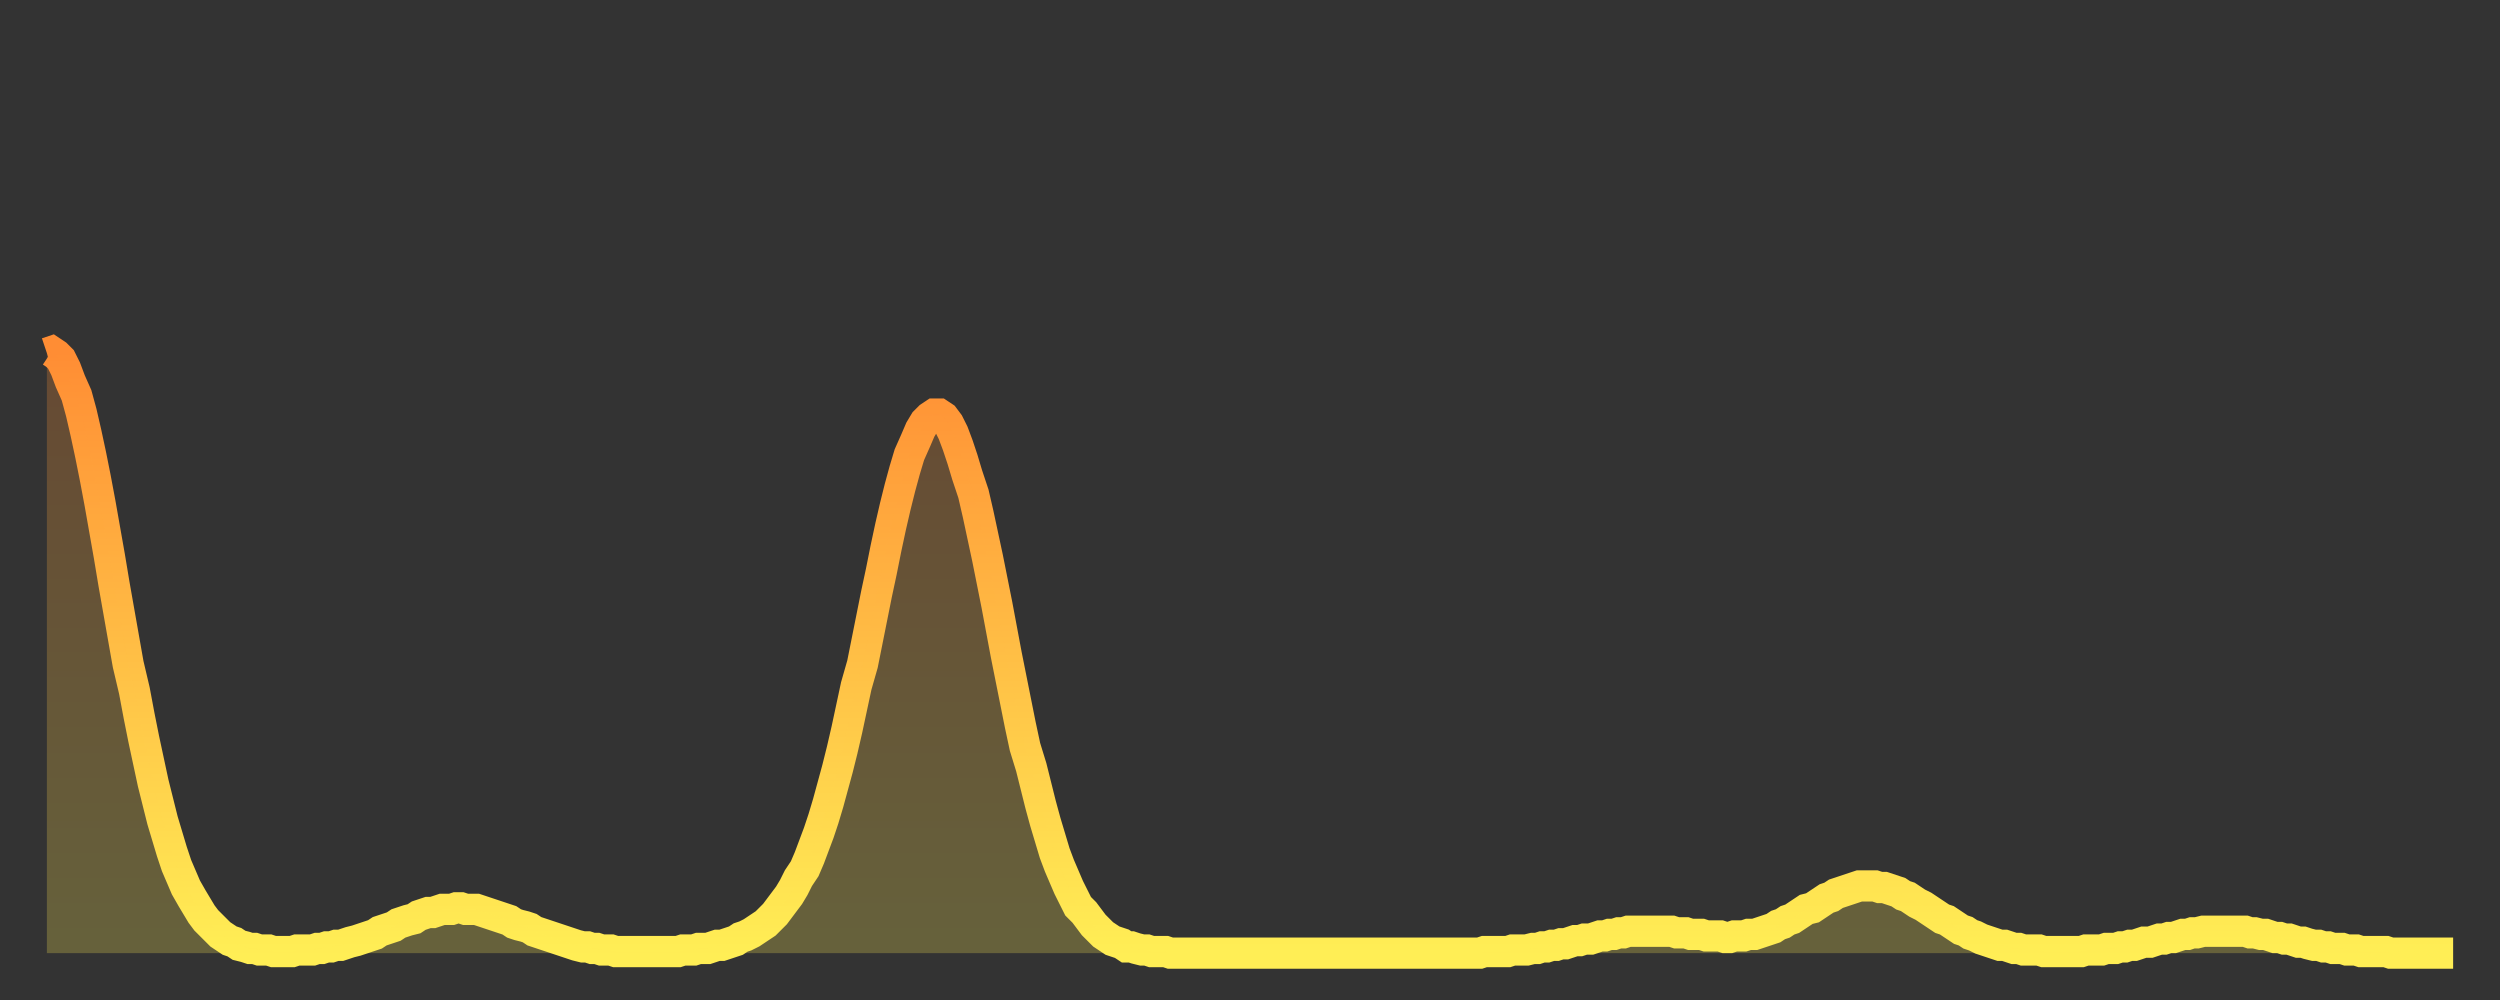
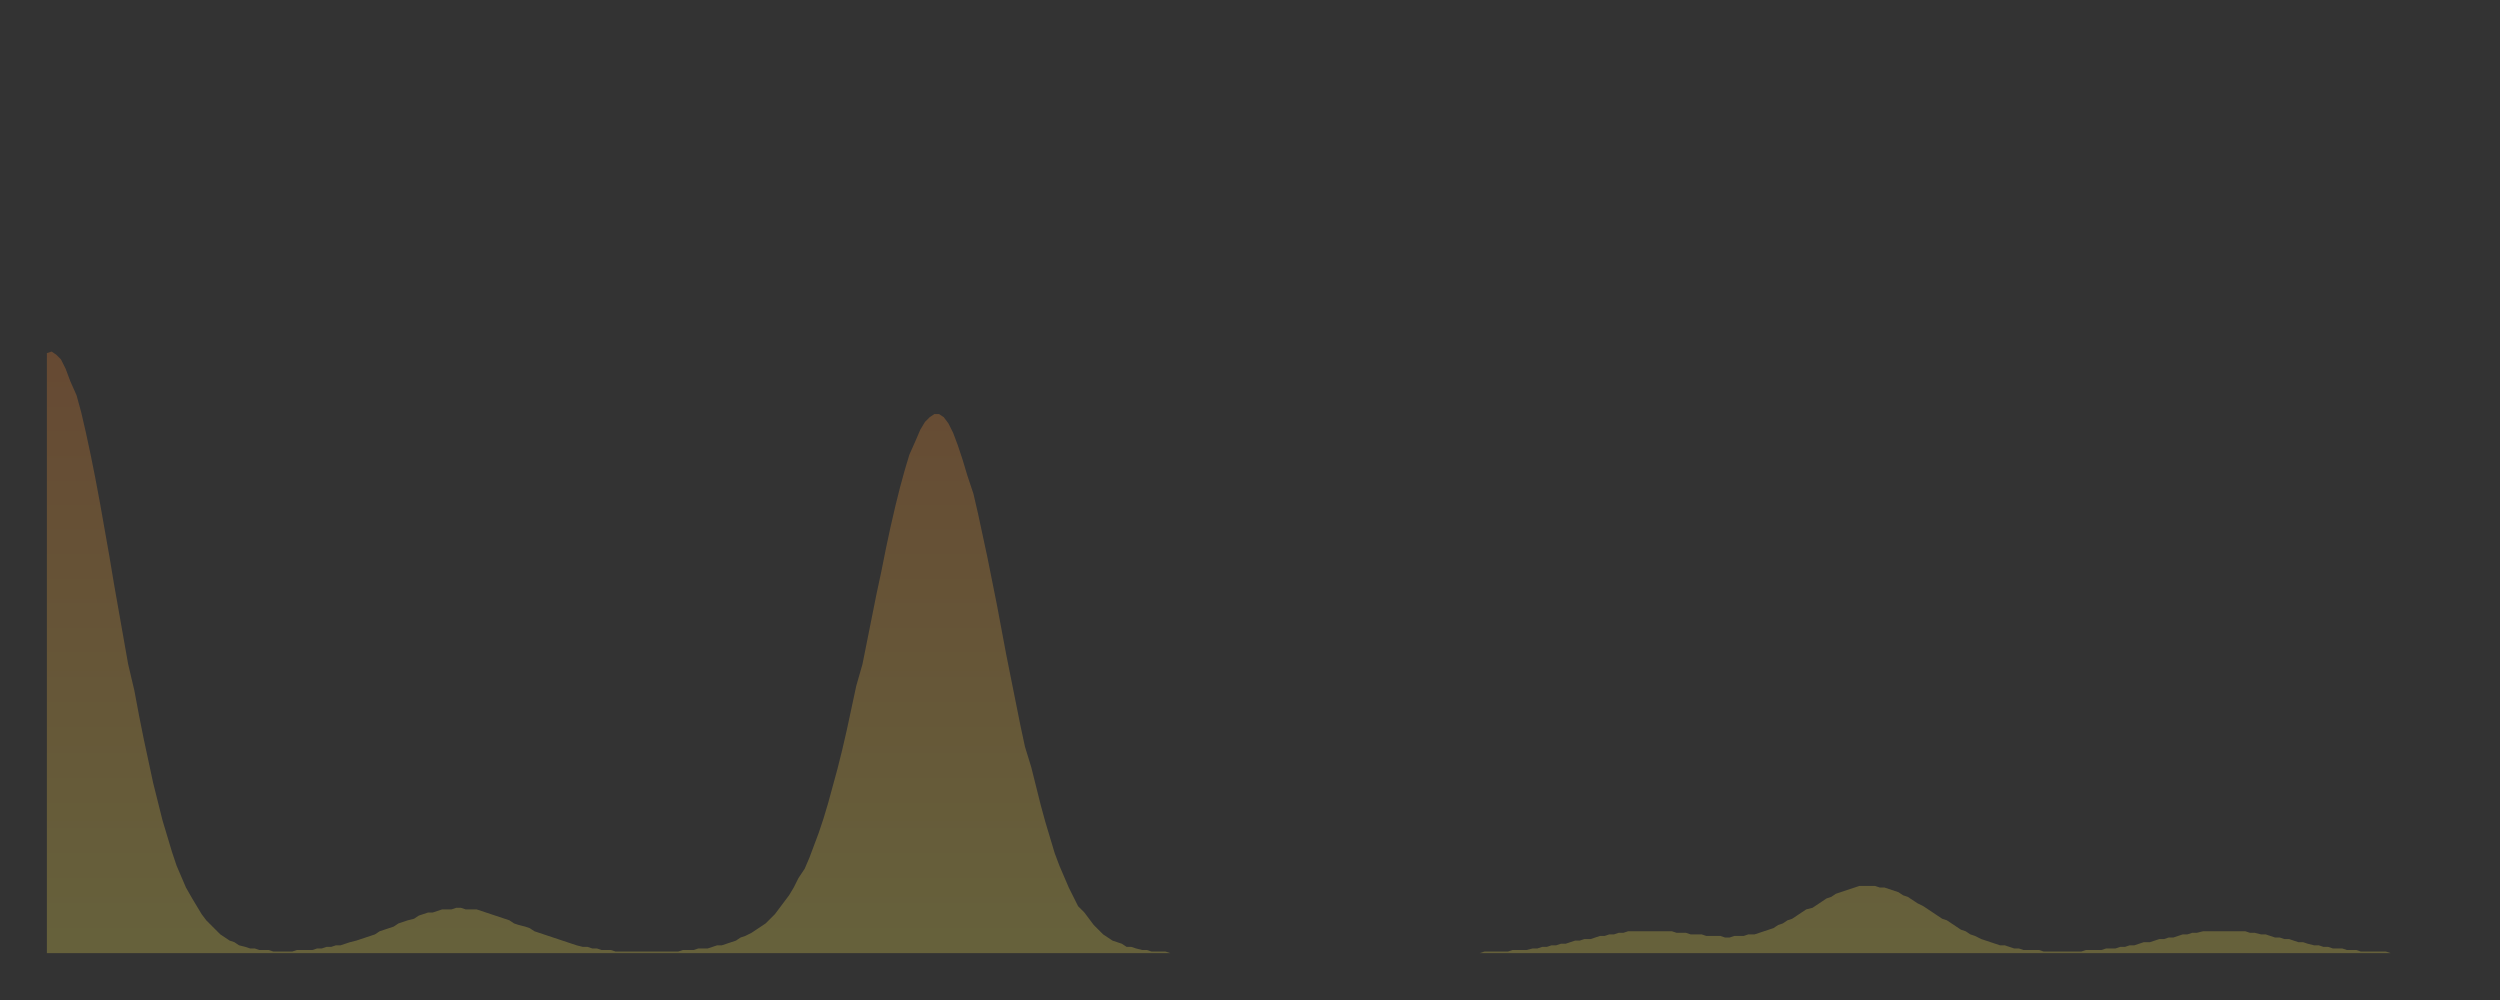
<svg xmlns="http://www.w3.org/2000/svg" baseProfile="full" height="64" version="1.1" width="160">
  <rect width="100%" height="100%" fill="#333333" stroke="none" />
  <defs>
    <linearGradient id="id459876" x1="0" x2="0" y1="0" y2="1">
      <stop offset="0%" stop-color="#ff8d34" />
      <stop offset="50%" stop-color="#ffbe45" />
      <stop offset="100%" stop-color="#ffee55" />
    </linearGradient>
  </defs>
  <g transform="translate(3,3)">
    <g>
-       <path d="M 0.0 19.6 0.3 19.5 0.6 19.7 0.9 20.0 1.2 20.6 1.5 21.4 1.9 22.3 2.2 23.4 2.5 24.7 2.8 26.1 3.1 27.6 3.4 29.2 3.7 30.9 4.0 32.6 4.3 34.4 4.6 36.1 4.9 37.8 5.2 39.5 5.6 41.2 5.9 42.8 6.2 44.3 6.5 45.7 6.8 47.1 7.1 48.3 7.4 49.5 7.7 50.5 8.0 51.5 8.3 52.4 8.6 53.1 8.9 53.8 9.3 54.5 9.6 55.0 9.9 55.5 10.2 55.9 10.5 56.2 10.8 56.5 11.1 56.8 11.4 57.0 11.7 57.2 12.0 57.3 12.3 57.5 12.7 57.6 13.0 57.7 13.3 57.7 13.6 57.8 13.9 57.8 14.2 57.8 14.5 57.9 14.8 57.9 15.1 57.9 15.4 57.9 15.7 57.9 16.0 57.8 16.4 57.8 16.7 57.8 17.0 57.8 17.3 57.7 17.6 57.7 17.9 57.6 18.2 57.6 18.5 57.5 18.8 57.5 19.1 57.4 19.4 57.3 19.8 57.2 20.1 57.1 20.4 57.0 20.7 56.9 21.0 56.8 21.3 56.6 21.6 56.5 21.9 56.4 22.2 56.3 22.5 56.1 22.8 56.0 23.1 55.9 23.5 55.8 23.8 55.6 24.1 55.5 24.4 55.4 24.7 55.4 25.0 55.3 25.3 55.2 25.6 55.2 25.9 55.2 26.2 55.1 26.5 55.1 26.8 55.2 27.2 55.2 27.5 55.2 27.8 55.3 28.1 55.4 28.4 55.5 28.7 55.6 29.0 55.7 29.3 55.8 29.6 55.9 29.9 56.1 30.2 56.2 30.6 56.3 30.9 56.4 31.2 56.6 31.5 56.7 31.8 56.8 32.1 56.9 32.4 57.0 32.7 57.1 33.0 57.2 33.3 57.3 33.6 57.4 33.9 57.5 34.3 57.6 34.6 57.6 34.9 57.7 35.2 57.7 35.5 57.8 35.8 57.8 36.1 57.8 36.4 57.9 36.7 57.9 37.0 57.9 37.3 57.9 37.7 57.9 38.0 57.9 38.3 57.9 38.6 57.9 38.9 57.9 39.2 57.9 39.5 57.9 39.8 57.9 40.1 57.9 40.4 57.9 40.7 57.8 41.0 57.8 41.4 57.8 41.7 57.7 42.0 57.7 42.3 57.7 42.6 57.6 42.9 57.5 43.2 57.5 43.5 57.4 43.8 57.3 44.1 57.2 44.4 57.0 44.7 56.9 45.1 56.7 45.4 56.5 45.7 56.3 46.0 56.1 46.3 55.8 46.6 55.5 46.9 55.1 47.2 54.7 47.5 54.3 47.8 53.8 48.1 53.2 48.5 52.6 48.8 51.9 49.1 51.1 49.4 50.3 49.7 49.4 50.0 48.4 50.3 47.3 50.6 46.2 50.9 45.0 51.2 43.7 51.5 42.3 51.8 40.9 52.2 39.5 52.5 38.0 52.8 36.5 53.1 35.0 53.4 33.6 53.7 32.1 54.0 30.7 54.3 29.4 54.6 28.2 54.9 27.1 55.2 26.1 55.6 25.2 55.9 24.5 56.2 24.0 56.5 23.7 56.8 23.5 57.1 23.5 57.4 23.7 57.7 24.1 58.0 24.7 58.3 25.5 58.6 26.4 58.9 27.4 59.3 28.6 59.6 29.9 59.9 31.3 60.2 32.7 60.5 34.2 60.8 35.7 61.1 37.3 61.4 38.9 61.7 40.4 62.0 41.9 62.3 43.4 62.6 44.8 63.0 46.1 63.3 47.3 63.6 48.5 63.9 49.6 64.2 50.6 64.5 51.6 64.8 52.4 65.1 53.1 65.4 53.8 65.7 54.4 66.0 55.0 66.4 55.4 66.7 55.8 67.0 56.2 67.3 56.5 67.6 56.8 67.9 57.0 68.2 57.2 68.5 57.3 68.8 57.4 69.1 57.6 69.4 57.6 69.7 57.7 70.1 57.8 70.4 57.8 70.7 57.9 71.0 57.9 71.3 57.9 71.6 57.9 71.9 58.0 72.2 58.0 72.5 58.0 72.8 58.0 73.1 58.0 73.5 58.0 73.8 58.0 74.1 58.0 74.4 58.0 74.7 58.0 75.0 58.0 75.3 58.0 75.6 58.0 75.9 58.0 76.2 58.0 76.5 58.0 76.8 58.0 77.2 58.0 77.5 58.0 77.8 58.0 78.1 58.0 78.4 58.0 78.7 58.0 79.0 58.0 79.3 58.0 79.6 58.0 79.9 58.0 80.2 58.0 80.5 58.0 80.9 58.0 81.2 58.0 81.5 58.0 81.8 58.0 82.1 58.0 82.4 58.0 82.7 58.0 83.0 58.0 83.3 58.0 83.6 58.0 83.9 58.0 84.3 58.0 84.6 58.0 84.9 58.0 85.2 58.0 85.5 58.0 85.8 58.0 86.1 58.0 86.4 58.0 86.7 58.0 87.0 58.0 87.3 58.0 87.6 58.0 88.0 58.0 88.3 58.0 88.6 58.0 88.9 58.0 89.2 58.0 89.5 58.0 89.8 58.0 90.1 58.0 90.4 58.0 90.7 58.0 91.0 58.0 91.4 58.0 91.7 58.0 92.0 57.9 92.3 57.9 92.6 57.9 92.9 57.9 93.2 57.9 93.5 57.9 93.8 57.8 94.1 57.8 94.4 57.8 94.7 57.8 95.1 57.7 95.4 57.7 95.7 57.6 96.0 57.6 96.3 57.5 96.6 57.5 96.9 57.4 97.2 57.4 97.5 57.3 97.8 57.2 98.1 57.2 98.4 57.1 98.8 57.1 99.1 57.0 99.4 56.9 99.7 56.9 100.0 56.8 100.3 56.8 100.6 56.7 100.9 56.7 101.2 56.6 101.5 56.6 101.8 56.6 102.2 56.6 102.5 56.6 102.8 56.6 103.1 56.6 103.4 56.6 103.7 56.6 104.0 56.6 104.3 56.7 104.6 56.7 104.9 56.7 105.2 56.8 105.5 56.8 105.9 56.8 106.2 56.9 106.5 56.9 106.8 56.9 107.1 56.9 107.4 57.0 107.7 57.0 108.0 56.9 108.3 56.9 108.6 56.9 108.9 56.8 109.3 56.8 109.6 56.7 109.9 56.6 110.2 56.5 110.5 56.4 110.8 56.2 111.1 56.1 111.4 55.9 111.7 55.8 112.0 55.6 112.3 55.4 112.6 55.2 113.0 55.1 113.3 54.9 113.6 54.7 113.9 54.5 114.2 54.4 114.5 54.2 114.8 54.1 115.1 54.0 115.4 53.9 115.7 53.8 116.0 53.7 116.3 53.7 116.7 53.7 117.0 53.7 117.3 53.8 117.6 53.8 117.9 53.9 118.2 54.0 118.5 54.1 118.8 54.3 119.1 54.4 119.4 54.6 119.7 54.8 120.1 55.0 120.4 55.2 120.7 55.4 121.0 55.6 121.3 55.8 121.6 55.9 121.9 56.1 122.2 56.3 122.5 56.5 122.8 56.6 123.1 56.8 123.4 56.9 123.8 57.1 124.1 57.2 124.4 57.3 124.7 57.4 125.0 57.5 125.3 57.5 125.6 57.6 125.9 57.7 126.2 57.7 126.5 57.8 126.8 57.8 127.2 57.8 127.5 57.8 127.8 57.9 128.1 57.9 128.4 57.9 128.7 57.9 129.0 57.9 129.3 57.9 129.6 57.9 129.9 57.9 130.2 57.9 130.5 57.8 130.9 57.8 131.2 57.8 131.5 57.8 131.8 57.7 132.1 57.7 132.4 57.7 132.7 57.6 133.0 57.6 133.3 57.5 133.6 57.5 133.9 57.4 134.2 57.3 134.6 57.3 134.9 57.2 135.2 57.1 135.5 57.1 135.8 57.0 136.1 57.0 136.4 56.9 136.7 56.8 137.0 56.8 137.3 56.7 137.6 56.7 138.0 56.6 138.3 56.6 138.6 56.6 138.9 56.6 139.2 56.6 139.5 56.6 139.8 56.6 140.1 56.6 140.4 56.6 140.7 56.6 141.0 56.7 141.3 56.7 141.7 56.8 142.0 56.8 142.3 56.9 142.6 57.0 142.9 57.0 143.2 57.1 143.5 57.1 143.8 57.2 144.1 57.3 144.4 57.3 144.7 57.4 145.1 57.5 145.4 57.5 145.7 57.6 146.0 57.6 146.3 57.7 146.6 57.7 146.9 57.7 147.2 57.8 147.5 57.8 147.8 57.8 148.1 57.9 148.4 57.9 148.8 57.9 149.1 57.9 149.4 57.9 149.7 57.9 150.0 58.0 150.3 58.0 150.6 58.0 150.9 58.0 151.2 58.0 151.5 58.0 151.8 58.0 152.1 58.0 152.5 58.0 152.8 58.0 153.1 58.0 153.4 58.0 153.7 58.0 154.0 58.0" fill="none" id="graph-curve" opacity="1" stroke="url(#id459876)" stroke-width="2" />
      <path d="M 0 58 L 0.0 19.6 0.3 19.5 0.6 19.7 0.9 20.0 1.2 20.6 1.5 21.4 1.9 22.3 2.2 23.4 2.5 24.7 2.8 26.1 3.1 27.6 3.4 29.2 3.7 30.9 4.0 32.6 4.3 34.4 4.6 36.1 4.9 37.8 5.2 39.5 5.6 41.2 5.9 42.8 6.2 44.3 6.5 45.7 6.8 47.1 7.1 48.3 7.4 49.5 7.7 50.5 8.0 51.5 8.3 52.4 8.6 53.1 8.9 53.8 9.3 54.5 9.6 55.0 9.9 55.5 10.2 55.9 10.5 56.2 10.8 56.5 11.1 56.8 11.4 57.0 11.7 57.2 12.0 57.3 12.3 57.5 12.7 57.6 13.0 57.7 13.3 57.7 13.6 57.8 13.9 57.8 14.2 57.8 14.5 57.9 14.8 57.9 15.1 57.9 15.4 57.9 15.7 57.9 16.0 57.8 16.4 57.8 16.7 57.8 17.0 57.8 17.3 57.7 17.6 57.7 17.9 57.6 18.2 57.6 18.5 57.5 18.8 57.5 19.1 57.4 19.4 57.3 19.8 57.2 20.1 57.1 20.4 57.0 20.7 56.9 21.0 56.8 21.3 56.6 21.6 56.5 21.9 56.4 22.2 56.3 22.5 56.1 22.8 56.0 23.1 55.9 23.5 55.8 23.8 55.6 24.1 55.5 24.4 55.4 24.7 55.4 25.0 55.3 25.3 55.2 25.6 55.2 25.9 55.2 26.2 55.1 26.5 55.1 26.8 55.2 27.2 55.2 27.5 55.2 27.8 55.3 28.1 55.4 28.4 55.5 28.7 55.6 29.0 55.7 29.3 55.8 29.6 55.9 29.9 56.1 30.2 56.2 30.6 56.3 30.9 56.4 31.2 56.6 31.5 56.7 31.8 56.8 32.1 56.9 32.4 57.0 32.7 57.1 33.0 57.2 33.3 57.3 33.6 57.4 33.9 57.5 34.3 57.6 34.6 57.6 34.9 57.7 35.2 57.7 35.5 57.8 35.8 57.8 36.1 57.8 36.4 57.9 36.7 57.9 37.0 57.9 37.3 57.9 37.7 57.9 38.0 57.9 38.3 57.9 38.6 57.9 38.9 57.9 39.2 57.9 39.5 57.9 39.8 57.9 40.1 57.9 40.4 57.9 40.7 57.8 41.0 57.8 41.4 57.8 41.7 57.7 42.0 57.7 42.3 57.7 42.6 57.6 42.9 57.5 43.2 57.5 43.5 57.4 43.8 57.3 44.1 57.2 44.4 57.0 44.7 56.9 45.1 56.7 45.4 56.5 45.7 56.3 46.0 56.1 46.3 55.8 46.6 55.5 46.9 55.1 47.2 54.7 47.5 54.3 47.8 53.8 48.1 53.2 48.5 52.6 48.8 51.9 49.1 51.1 49.4 50.3 49.7 49.4 50.0 48.4 50.3 47.3 50.6 46.2 50.9 45.0 51.2 43.7 51.5 42.3 51.8 40.9 52.2 39.5 52.5 38.0 52.8 36.5 53.1 35.0 53.4 33.6 53.7 32.1 54.0 30.7 54.3 29.4 54.6 28.2 54.9 27.1 55.2 26.1 55.6 25.2 55.9 24.5 56.2 24.0 56.5 23.7 56.8 23.5 57.1 23.5 57.4 23.7 57.7 24.1 58.0 24.7 58.3 25.5 58.6 26.4 58.9 27.4 59.3 28.6 59.6 29.9 59.9 31.3 60.2 32.7 60.5 34.2 60.8 35.7 61.1 37.3 61.4 38.9 61.7 40.4 62.0 41.9 62.3 43.4 62.6 44.8 63.0 46.1 63.3 47.3 63.6 48.5 63.9 49.6 64.2 50.6 64.5 51.6 64.8 52.4 65.1 53.1 65.4 53.8 65.7 54.4 66.0 55.0 66.4 55.4 66.7 55.8 67.0 56.2 67.3 56.5 67.6 56.8 67.9 57.0 68.2 57.2 68.5 57.3 68.8 57.4 69.1 57.6 69.4 57.6 69.7 57.7 70.1 57.8 70.4 57.8 70.7 57.9 71.0 57.9 71.3 57.9 71.6 57.9 71.9 58.0 72.2 58.0 72.5 58.0 72.8 58.0 73.1 58.0 73.5 58.0 73.8 58.0 74.1 58.0 74.4 58.0 74.7 58.0 75.0 58.0 75.3 58.0 75.6 58.0 75.9 58.0 76.2 58.0 76.5 58.0 76.8 58.0 77.2 58.0 77.5 58.0 77.8 58.0 78.1 58.0 78.4 58.0 78.7 58.0 79.0 58.0 79.3 58.0 79.6 58.0 79.9 58.0 80.2 58.0 80.5 58.0 80.9 58.0 81.2 58.0 81.5 58.0 81.8 58.0 82.1 58.0 82.4 58.0 82.7 58.0 83.0 58.0 83.3 58.0 83.6 58.0 83.9 58.0 84.3 58.0 84.6 58.0 84.9 58.0 85.2 58.0 85.5 58.0 85.8 58.0 86.1 58.0 86.4 58.0 86.7 58.0 87.0 58.0 87.3 58.0 87.6 58.0 88.0 58.0 88.3 58.0 88.6 58.0 88.9 58.0 89.2 58.0 89.5 58.0 89.8 58.0 90.1 58.0 90.4 58.0 90.7 58.0 91.0 58.0 91.4 58.0 91.7 58.0 92.0 57.9 92.3 57.9 92.6 57.9 92.9 57.9 93.2 57.9 93.5 57.9 93.8 57.8 94.1 57.8 94.4 57.8 94.7 57.8 95.1 57.7 95.4 57.7 95.7 57.6 96.0 57.6 96.3 57.5 96.6 57.5 96.9 57.4 97.2 57.4 97.5 57.3 97.8 57.2 98.1 57.2 98.4 57.1 98.8 57.1 99.1 57.0 99.4 56.9 99.7 56.9 100.0 56.8 100.3 56.8 100.6 56.7 100.9 56.7 101.2 56.6 101.5 56.6 101.8 56.6 102.2 56.6 102.5 56.6 102.8 56.6 103.1 56.6 103.4 56.6 103.7 56.6 104.0 56.6 104.3 56.7 104.6 56.7 104.9 56.7 105.2 56.8 105.5 56.8 105.9 56.8 106.2 56.9 106.5 56.9 106.8 56.9 107.1 56.9 107.4 57.0 107.7 57.0 108.0 56.9 108.3 56.9 108.6 56.9 108.9 56.8 109.3 56.8 109.6 56.7 109.9 56.6 110.2 56.5 110.5 56.4 110.8 56.2 111.1 56.1 111.4 55.9 111.7 55.8 112.0 55.6 112.3 55.4 112.6 55.2 113.0 55.1 113.3 54.9 113.6 54.7 113.9 54.5 114.2 54.4 114.5 54.2 114.8 54.1 115.1 54.0 115.4 53.9 115.7 53.8 116.0 53.7 116.3 53.7 116.7 53.7 117.0 53.7 117.3 53.8 117.6 53.8 117.9 53.9 118.2 54.0 118.5 54.1 118.8 54.3 119.1 54.4 119.4 54.6 119.7 54.8 120.1 55.0 120.4 55.2 120.7 55.4 121.0 55.6 121.3 55.8 121.6 55.9 121.9 56.1 122.2 56.3 122.5 56.5 122.8 56.6 123.1 56.8 123.4 56.9 123.8 57.1 124.1 57.2 124.4 57.3 124.7 57.4 125.0 57.5 125.3 57.5 125.6 57.6 125.9 57.7 126.2 57.7 126.5 57.8 126.8 57.8 127.2 57.8 127.5 57.8 127.8 57.9 128.1 57.9 128.4 57.9 128.7 57.9 129.0 57.9 129.3 57.9 129.6 57.9 129.9 57.9 130.2 57.9 130.5 57.8 130.9 57.8 131.2 57.8 131.5 57.8 131.8 57.7 132.1 57.7 132.4 57.7 132.7 57.6 133.0 57.6 133.3 57.5 133.6 57.5 133.9 57.4 134.2 57.3 134.6 57.3 134.9 57.2 135.2 57.1 135.5 57.1 135.8 57.0 136.1 57.0 136.4 56.9 136.7 56.8 137.0 56.8 137.3 56.7 137.6 56.7 138.0 56.6 138.3 56.6 138.6 56.6 138.9 56.6 139.2 56.6 139.5 56.6 139.8 56.6 140.1 56.6 140.4 56.6 140.7 56.6 141.0 56.7 141.3 56.7 141.7 56.8 142.0 56.8 142.3 56.9 142.6 57.0 142.9 57.0 143.2 57.1 143.5 57.1 143.8 57.2 144.1 57.3 144.4 57.3 144.7 57.4 145.1 57.5 145.4 57.5 145.7 57.6 146.0 57.6 146.3 57.7 146.6 57.7 146.9 57.7 147.2 57.8 147.5 57.8 147.8 57.8 148.1 57.9 148.4 57.9 148.8 57.9 149.1 57.9 149.4 57.9 149.7 57.9 150.0 58.0 150.3 58.0 150.6 58.0 150.9 58.0 151.2 58.0 151.5 58.0 151.8 58.0 152.1 58.0 152.5 58.0 152.8 58.0 153.1 58.0 153.4 58.0 153.7 58.0 154.0 58.0 154 58" fill="url(#id459876)" fill-opacity=".25" id="graph-shadow" />
    </g>
  </g>
</svg>